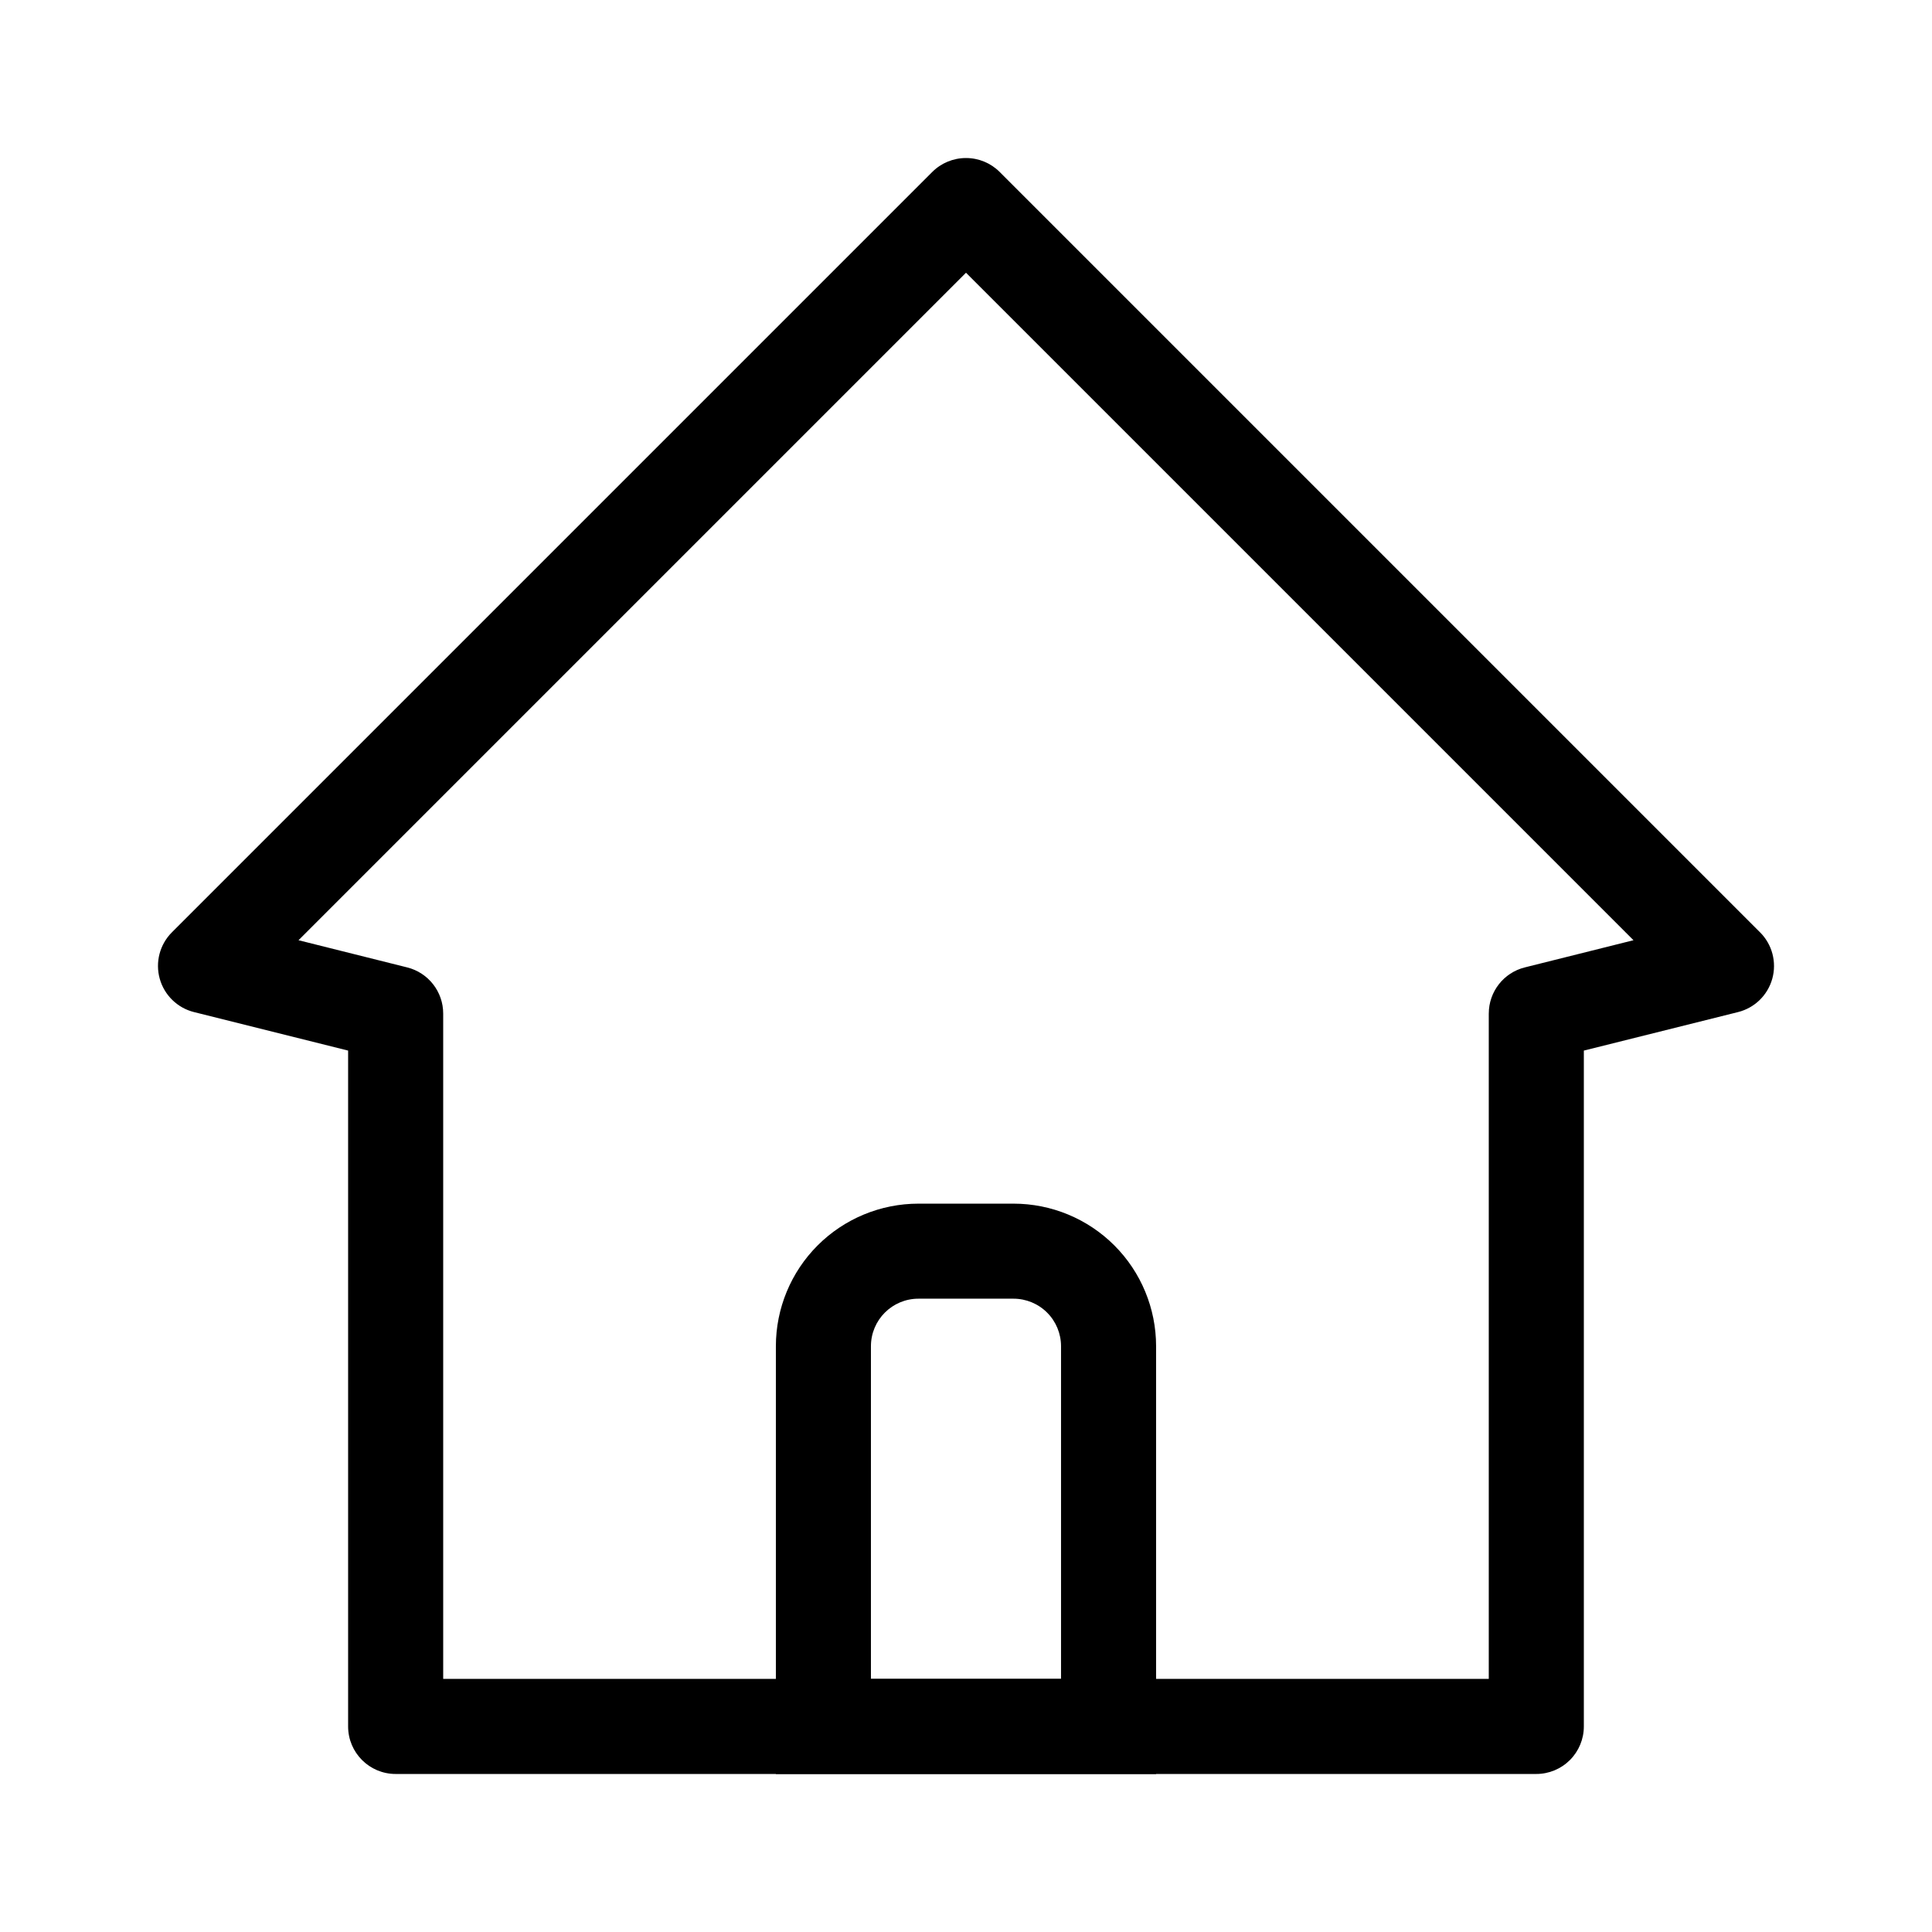
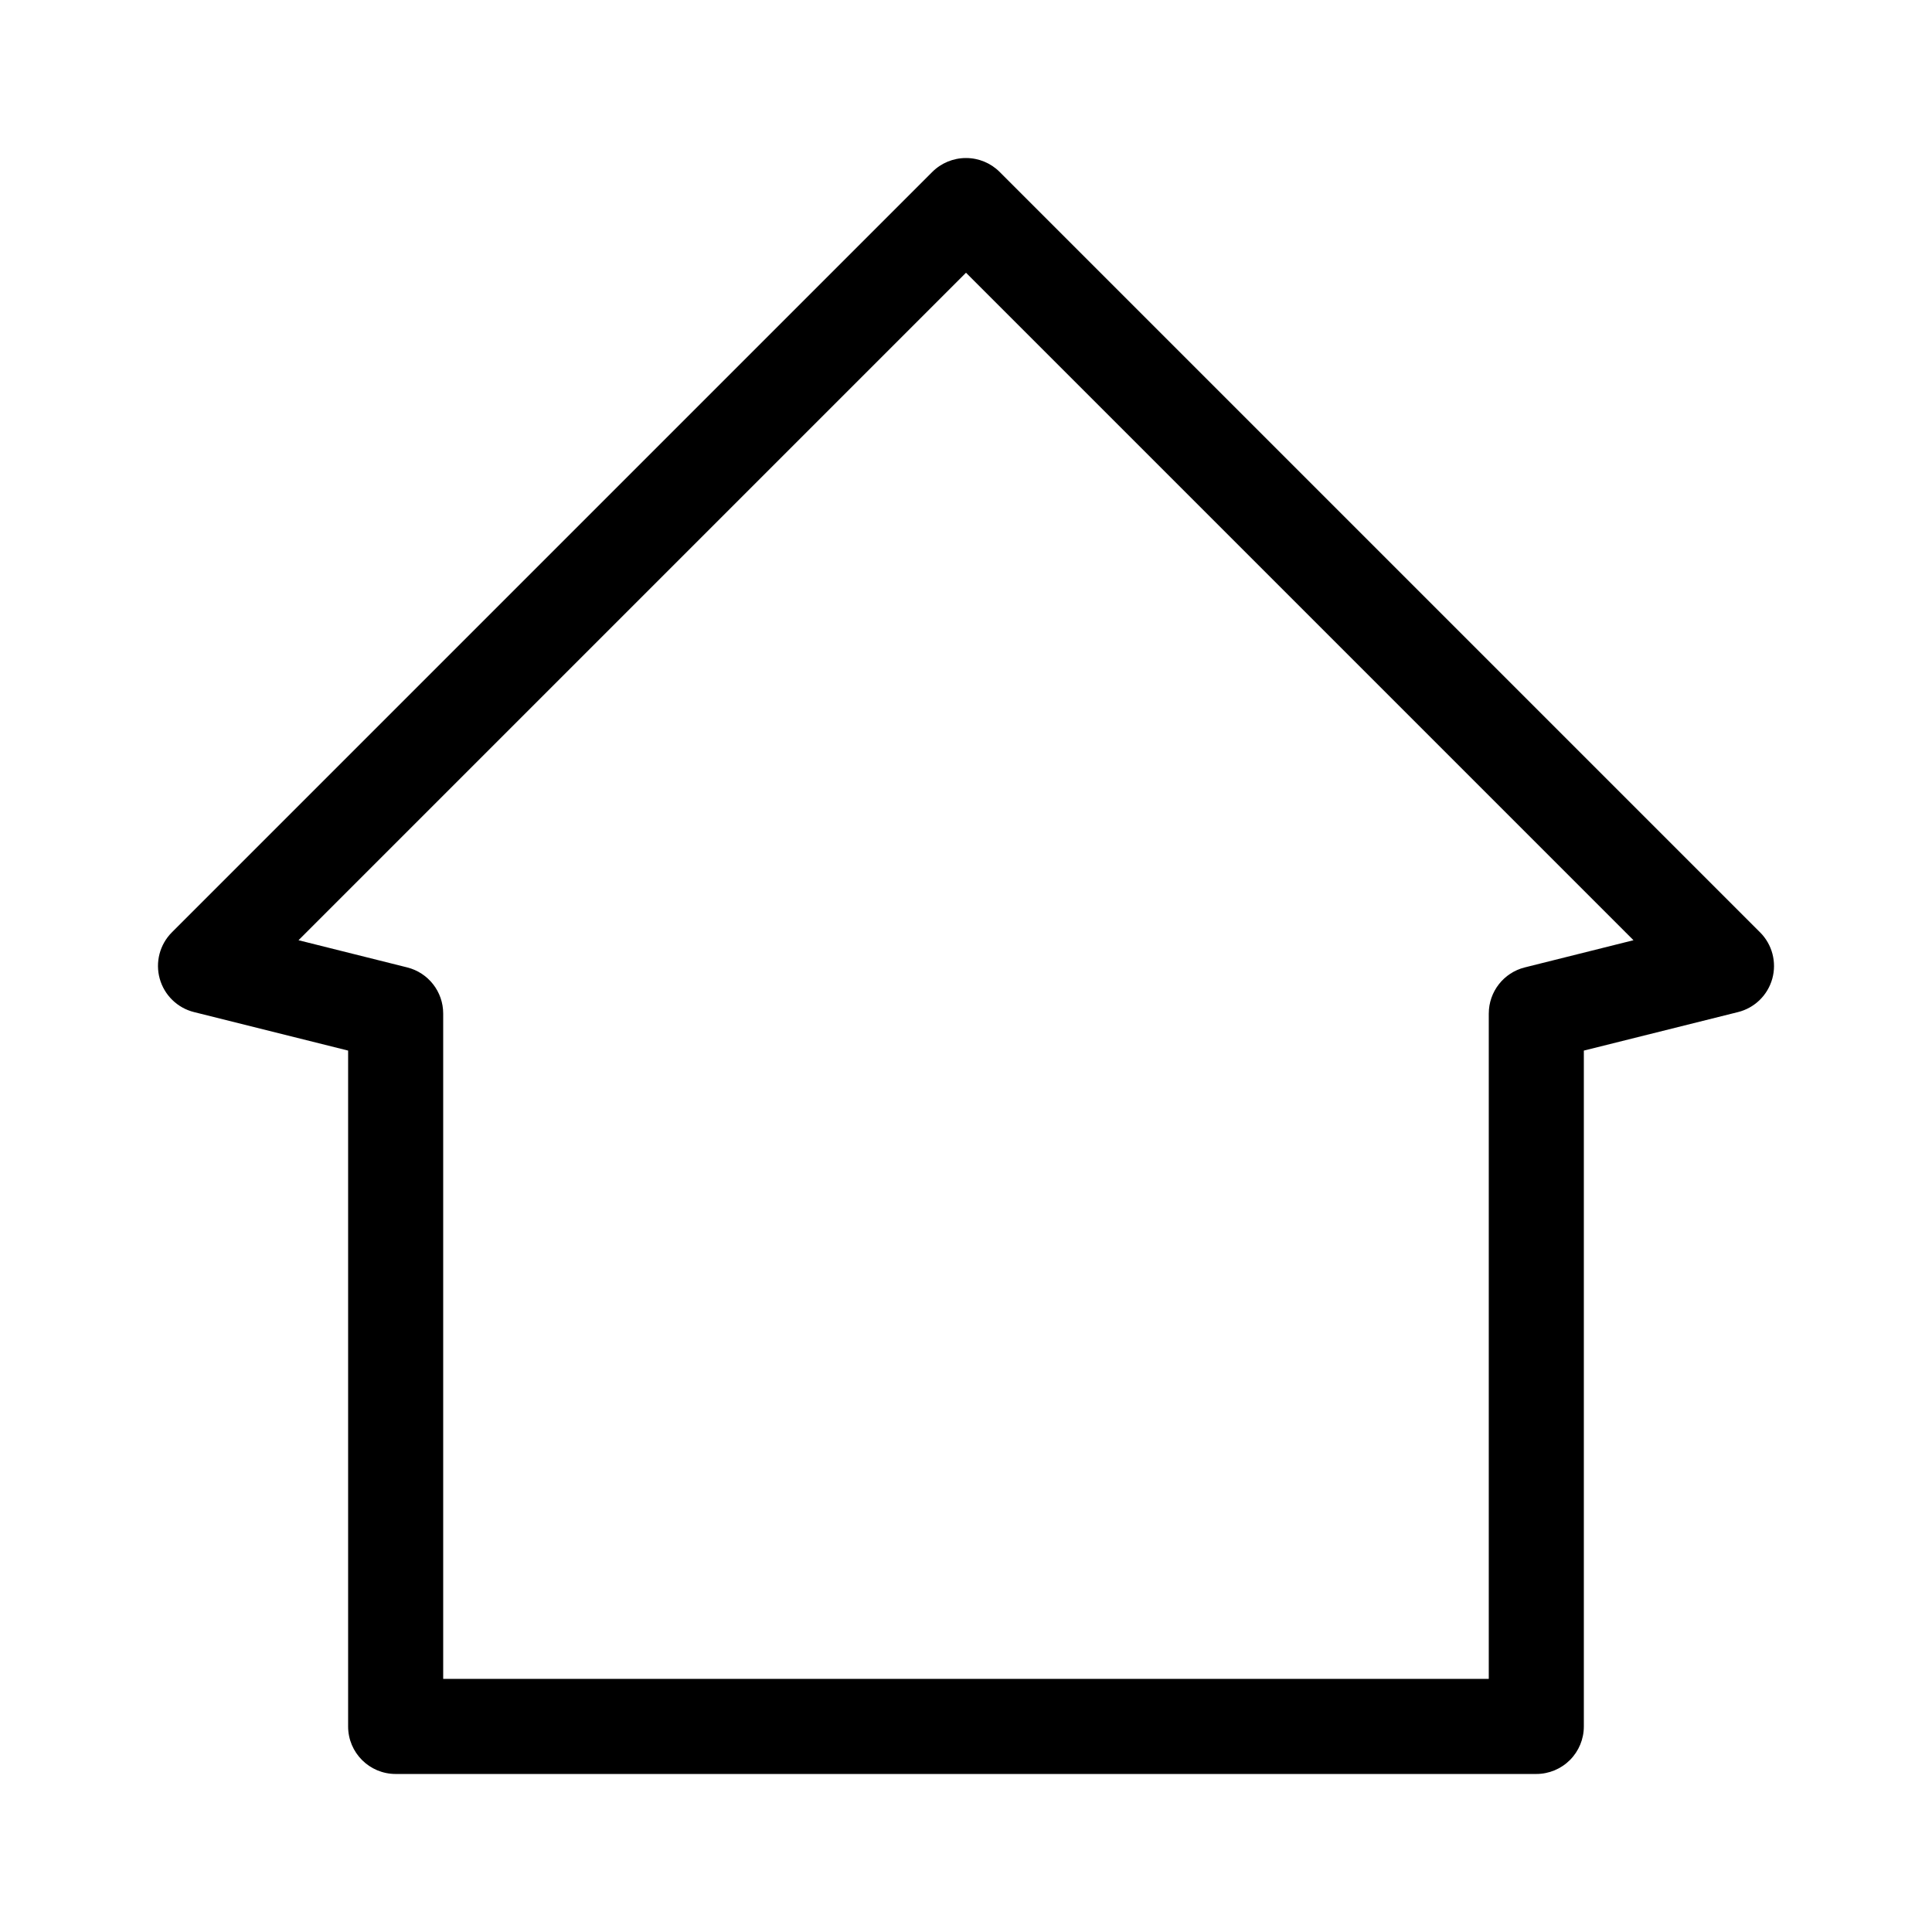
<svg xmlns="http://www.w3.org/2000/svg" fill="#000000" width="800px" height="800px" version="1.1" viewBox="144 144 512 512">
  <g>
    <path d="m400 185.88c3.34-0.004 6.551 1.316 8.914 3.68l201.52 201.52h0.004c3.211 3.207 4.449 7.894 3.242 12.27-1.211 4.379-4.684 7.766-9.09 8.863l-40.855 10.203v179.11c0 3.34-1.328 6.543-3.691 8.906-2.363 2.359-5.566 3.688-8.906 3.688h-302.29c-6.957 0-12.594-5.641-12.594-12.594v-179.11l-40.832-10.203h-0.004c-4.406-1.098-7.883-4.488-9.094-8.867-1.211-4.371 0.02-9.055 3.227-12.266l201.52-201.52c2.367-2.363 5.574-3.684 8.918-3.68zm176.89 207.29-176.89-176.89-176.89 176.89 28.793 7.203c5.609 1.398 9.547 6.438 9.547 12.219v176.33h277.09v-176.33h0.004c0-5.781 3.938-10.82 9.547-12.219z" />
-     <path d="m387.4 462.98h25.191c10.02 0 19.633 3.981 26.719 11.066 7.086 7.086 11.066 16.695 11.066 26.719v113.36h-100.76v-113.36c0-10.023 3.981-19.633 11.066-26.719 7.086-7.086 16.699-11.066 26.719-11.066zm37.785 125.95v-88.168c0-3.34-1.324-6.547-3.688-8.906-2.363-2.363-5.566-3.691-8.906-3.691h-25.191c-6.957 0-12.594 5.641-12.594 12.598v88.164z" />
  </g>
</svg>